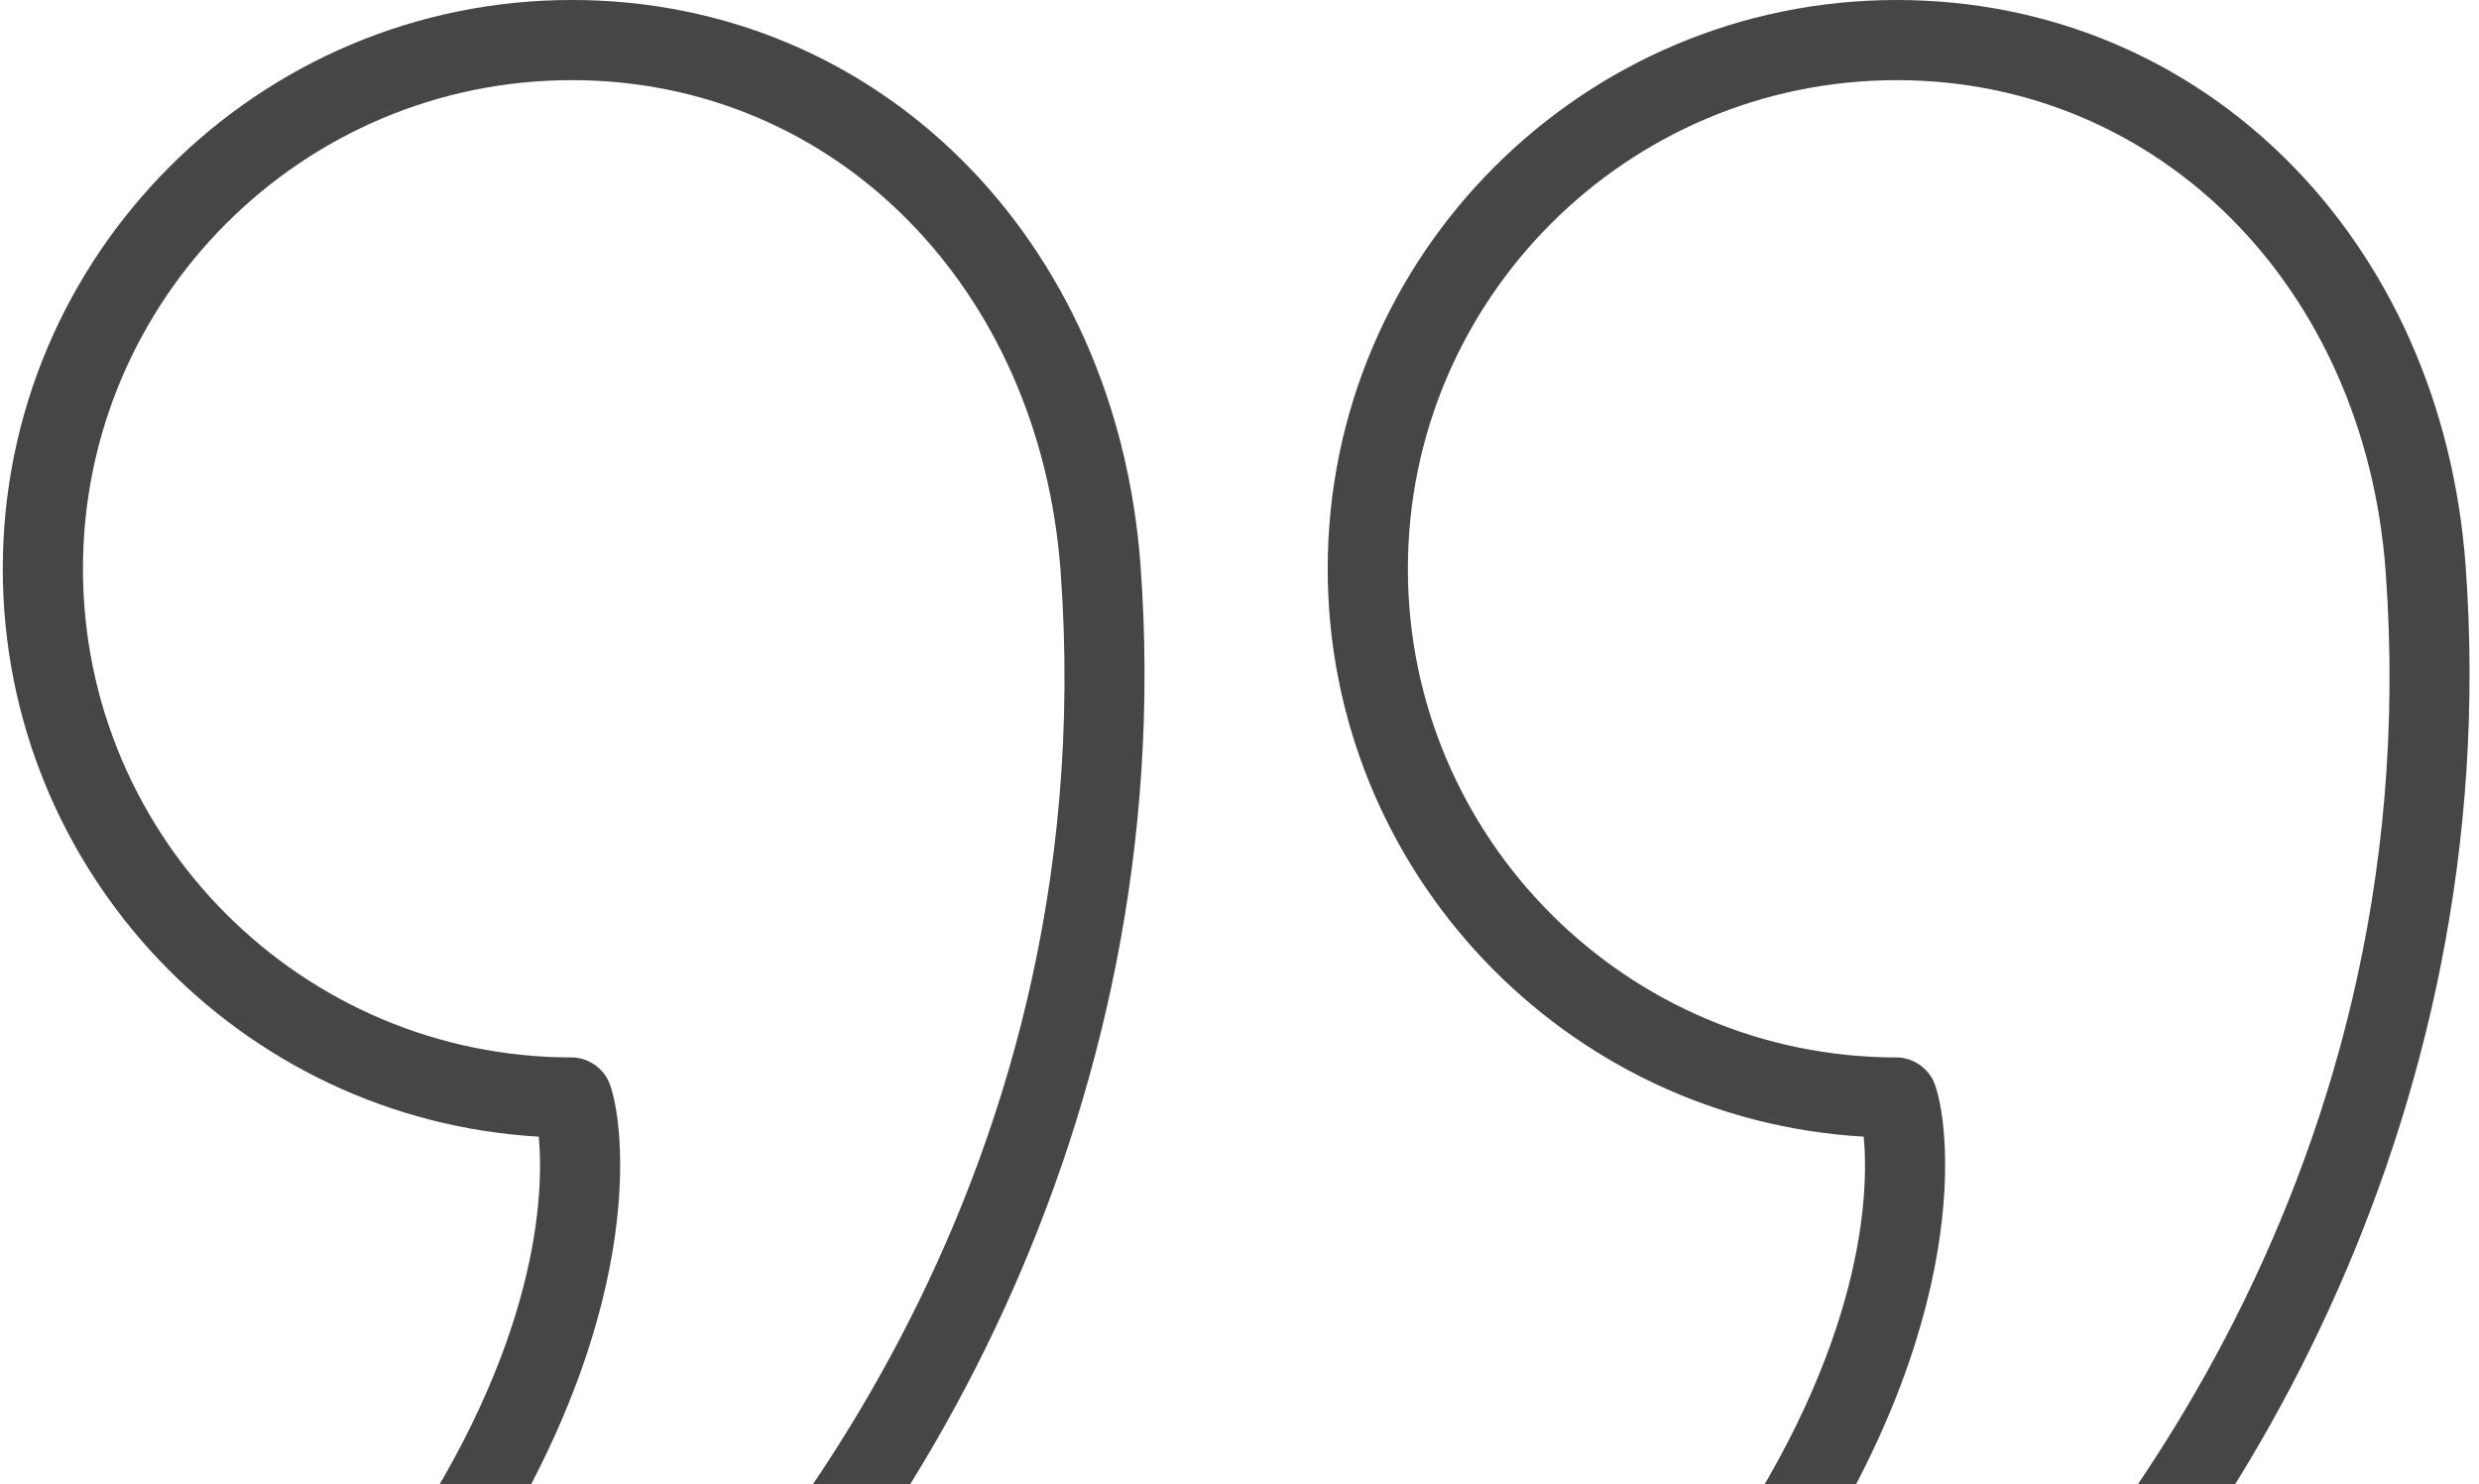
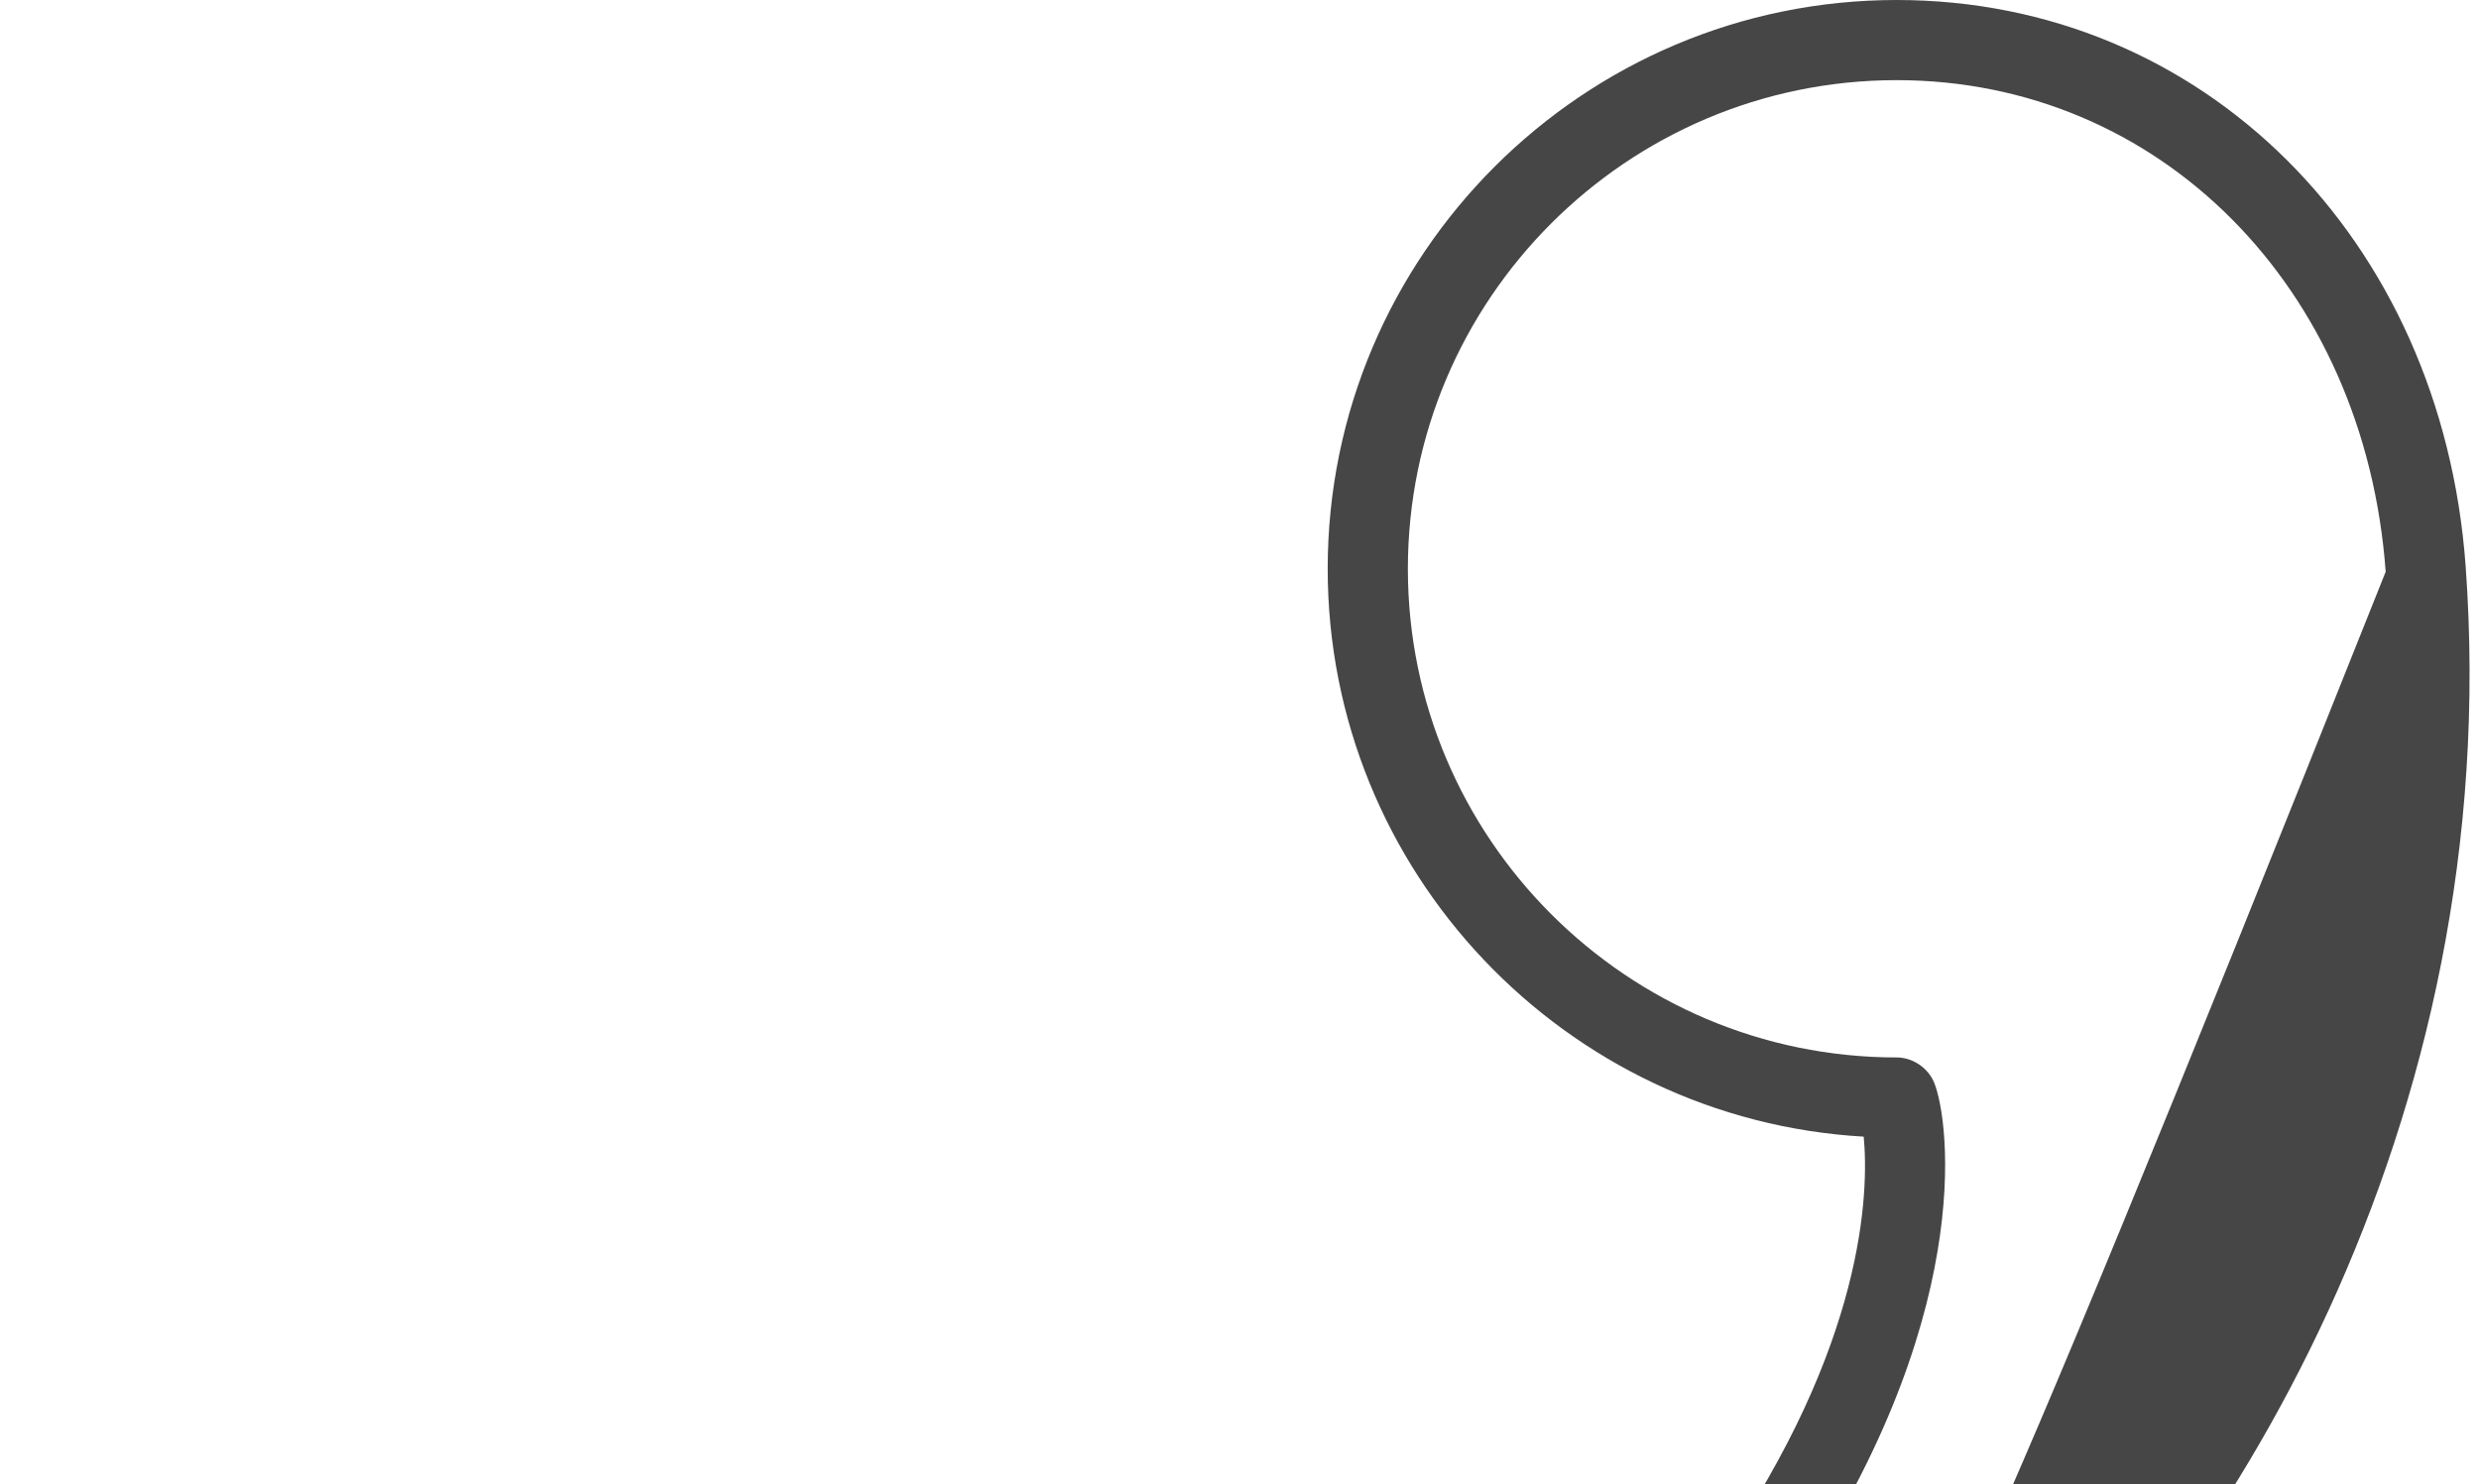
<svg xmlns="http://www.w3.org/2000/svg" width="177" height="106" viewBox="0 0 177 106" fill="none">
-   <path d="M38.467 81.18C38.836 85.168 38.554 96.011 28.167 111.088C27.381 112.226 27.524 113.76 28.499 114.736C32.734 118.97 35.356 121.643 37.195 123.513C39.613 125.978 40.717 127.102 42.333 128.566C43.411 129.536 45.044 129.553 46.134 128.602C64.238 112.849 84.347 80.296 81.437 40.415C79.732 16.997 62.651 -0.001 40.823 -0.001C18.423 -0.001 0.198 18.221 0.198 40.622C0.198 62.231 17.159 79.953 38.467 81.18ZM40.823 5.724C59.568 5.724 74.245 20.488 75.729 40.828C79.002 85.683 52.339 114.82 44.284 122.534C43.498 121.76 42.601 120.849 41.279 119.502C39.686 117.88 37.505 115.661 34.207 112.351C46.816 92.925 44.437 79.083 43.395 77.099C42.9 76.157 41.885 75.522 40.823 75.522C21.578 75.522 5.923 59.866 5.923 40.622C5.923 21.379 21.578 5.724 40.823 5.724Z" fill="#464646" />
-   <path d="M133.069 81.18C133.44 85.158 133.167 95.992 122.769 111.089C121.986 112.226 122.126 113.761 123.101 114.736C127.328 118.963 129.946 121.632 131.783 123.502C134.209 125.973 135.316 127.1 136.932 128.567C138.011 129.537 139.643 129.551 140.733 128.606C158.837 112.852 178.949 80.305 176.045 40.415C174.334 17 157.25 -0 135.422 -0C113.022 -0 94.797 18.222 94.797 40.622C94.797 62.234 111.758 79.959 133.069 81.18ZM135.422 5.724C154.164 5.724 168.85 20.488 170.337 40.832C173.601 85.697 146.938 114.823 138.883 122.535C138.095 121.761 137.194 120.844 135.869 119.494C134.279 117.873 132.101 115.656 128.809 112.352C141.418 92.923 139.039 79.084 137.997 77.102C137.502 76.16 136.484 75.523 135.422 75.523C116.177 75.523 100.522 59.867 100.522 40.622C100.522 21.38 116.177 5.724 135.422 5.724Z" fill="#464646" />
+   <path d="M133.069 81.18C133.44 85.158 133.167 95.992 122.769 111.089C121.986 112.226 122.126 113.761 123.101 114.736C127.328 118.963 129.946 121.632 131.783 123.502C134.209 125.973 135.316 127.1 136.932 128.567C138.011 129.537 139.643 129.551 140.733 128.606C158.837 112.852 178.949 80.305 176.045 40.415C174.334 17 157.25 -0 135.422 -0C113.022 -0 94.797 18.222 94.797 40.622C94.797 62.234 111.758 79.959 133.069 81.18ZM135.422 5.724C154.164 5.724 168.85 20.488 170.337 40.832C138.095 121.761 137.194 120.844 135.869 119.494C134.279 117.873 132.101 115.656 128.809 112.352C141.418 92.923 139.039 79.084 137.997 77.102C137.502 76.16 136.484 75.523 135.422 75.523C116.177 75.523 100.522 59.867 100.522 40.622C100.522 21.38 116.177 5.724 135.422 5.724Z" fill="#464646" />
</svg>